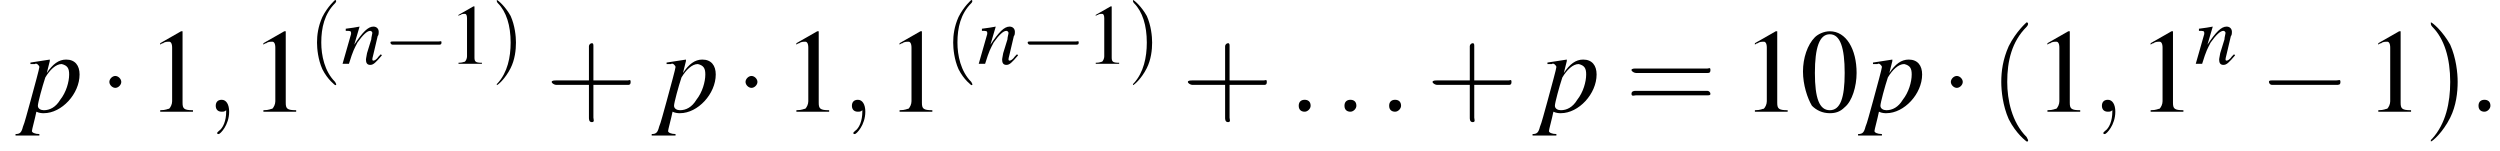
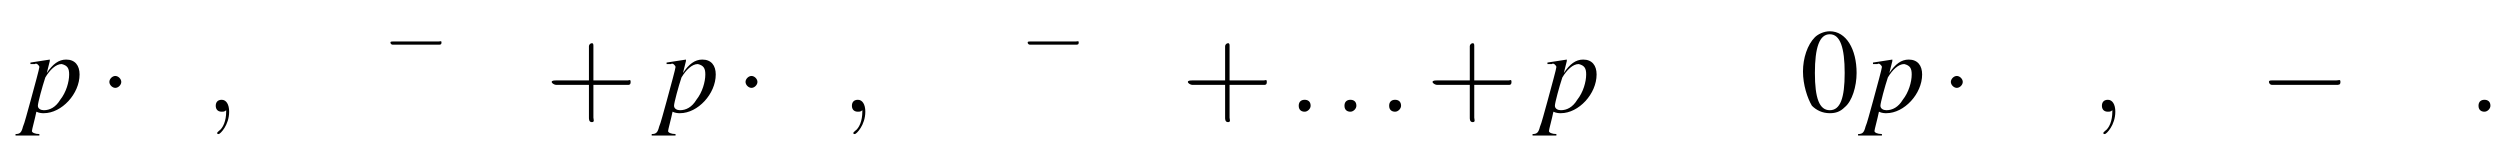
<svg xmlns="http://www.w3.org/2000/svg" xmlns:xlink="http://www.w3.org/1999/xlink" version="1.1" width="235.0pt" height="14.2pt" viewBox="119.1 71.8 235.0 14.2">
  <defs>
    <use id="g25-40" xlink:href="#g21-40" transform="scale(1.4)" />
    <use id="g25-41" xlink:href="#g21-41" transform="scale(1.4)" />
    <use id="g25-43" xlink:href="#g21-43" transform="scale(1.4)" />
    <use id="g25-61" xlink:href="#g21-61" transform="scale(1.4)" />
    <use id="g20-49" xlink:href="#g3-49" />
    <use id="g24-48" xlink:href="#g3-48" transform="scale(1.4)" />
    <use id="g24-49" xlink:href="#g3-49" transform="scale(1.4)" />
-     <path id="g21-40" d="M2.6 1.9C2.6 1.9 2.6 1.9 2.5 1.7C1.5 .7 1.2-.8 1.2-2C1.2-3.4 1.5-4.7 2.5-5.7C2.6-5.8 2.6-5.9 2.6-5.9C2.6-5.9 2.6-6 2.5-6C2.5-6 1.8-5.4 1.3-4.4C.9-3.5 .8-2.7 .8-2C.8-1.4 .9-.4 1.3 .5C1.8 1.5 2.5 2 2.5 2C2.6 2 2.6 2 2.6 1.9Z" />
-     <path id="g21-41" d="M2.3-2C2.3-2.6 2.2-3.6 1.8-4.5C1.3-5.4 .6-6 .5-6C.5-6 .5-5.9 .5-5.9C.5-5.9 .5-5.8 .6-5.7C1.4-4.9 1.8-3.6 1.8-2C1.8-.6 1.5 .8 .6 1.8C.5 1.9 .5 1.9 .5 1.9C.5 2 .5 2 .5 2C.6 2 1.3 1.4 1.8 .4C2.2-.4 2.3-1.3 2.3-2Z" />
    <path id="g21-43" d="M3.2-1.8H5.5C5.6-1.8 5.7-1.8 5.7-2S5.6-2.1 5.5-2.1H3.2V-4.4C3.2-4.5 3.2-4.6 3.1-4.6S2.9-4.5 2.9-4.4V-2.1H.7C.6-2.1 .4-2.1 .4-2S.6-1.8 .7-1.8H2.9V.4C2.9 .5 2.9 .7 3.1 .7S3.2 .5 3.2 .4V-1.8Z" />
-     <path id="g21-61" d="M5.5-2.6C5.6-2.6 5.7-2.6 5.7-2.8S5.6-2.9 5.5-2.9H.7C.6-2.9 .4-2.9 .4-2.8S.6-2.6 .7-2.6H5.5ZM5.5-1.1C5.6-1.1 5.7-1.1 5.7-1.2S5.6-1.4 5.5-1.4H.7C.6-1.4 .4-1.4 .4-1.2S.6-1.1 .7-1.1H5.5Z" />
    <use id="g16-58" xlink:href="#g12-58" transform="scale(1.4)" />
    <use id="g16-59" xlink:href="#g12-59" transform="scale(1.4)" />
    <path id="g3-48" d="M2-5.4C1.6-5.4 1.2-5.2 1-5C.5-4.5 .2-3.6 .2-2.7C.2-1.8 .5-.9 .8-.4C1.1-.1 1.5 .1 2 .1C2.4 .1 2.7 0 3-.3C3.5-.7 3.8-1.7 3.8-2.6C3.8-4.2 3.1-5.4 2-5.4ZM2-5.2C2.7-5.2 3-4.3 3-2.6S2.7-.1 2-.1S1-.9 1-2.6C1-4.3 1.3-5.2 2-5.2Z" />
-     <path id="g3-49" d="M2.3-5.4L.9-4.6V-4.5C1-4.6 1.1-4.6 1.1-4.6C1.2-4.7 1.4-4.7 1.5-4.7C1.6-4.7 1.7-4.6 1.7-4.3V-.7C1.7-.5 1.6-.3 1.5-.2C1.4-.2 1.3-.1 .9-.1V0H3.1V-.1C2.5-.1 2.4-.2 2.4-.6V-5.4L2.3-5.4Z" />
    <use id="g17-112" xlink:href="#g13-112" transform="scale(1.4)" />
    <path id="g12-58" d="M1.5-.4C1.5-.7 1.3-.8 1.1-.8S.7-.7 .7-.4S.9 0 1.1 0S1.5-.2 1.5-.4Z" />
    <path id="g12-59" d="M1.6 0C1.6-.5 1.4-.8 1.1-.8C.8-.8 .7-.6 .7-.4C.7-.2 .8 0 1.1 0C1.2 0 1.3 0 1.4-.1C1.4-.1 1.4-.1 1.4-.1S1.4-.1 1.4 0C1.4 .6 1.2 1.1 .9 1.3C.8 1.4 .8 1.4 .8 1.4C.8 1.5 .8 1.5 .9 1.5C1 1.5 1.6 .9 1.6 0Z" />
    <use id="g6-0" xlink:href="#g1-0" transform="scale(1.4)" />
    <use id="g6-1" xlink:href="#g1-1" transform="scale(1.4)" />
-     <path id="g13-110" d="M3.7-.9L3.5-.7C3.3-.4 3.1-.3 3-.3C2.9-.3 2.9-.4 2.9-.4C2.9-.5 2.9-.5 3-.9L3.4-2.6C3.5-2.7 3.5-2.9 3.5-3C3.5-3.3 3.3-3.5 3-3.5C2.5-3.5 2-3 1.2-1.8L1.7-3.5L1.7-3.5C1.2-3.4 1.1-3.4 .4-3.3V-3.1C.8-3.1 .9-3.1 .9-2.9C.9-2.9 .9-2.8 .9-2.8L.1 0H.7C1.1-1.3 1.2-1.4 1.5-2C2-2.7 2.4-3.1 2.7-3.1C2.8-3.1 2.9-3 2.9-2.9C2.9-2.8 2.8-2.5 2.8-2.3L2.4-1C2.3-.5 2.3-.4 2.3-.4C2.3-.1 2.4 .1 2.7 .1C3 .1 3.2-.1 3.8-.8L3.7-.9Z" />
    <path id="g13-112" d="M.4-3.2H.6C.6-3.2 .6-3.2 .7-3.2C.8-3.3 1-3.1 1-3C1-2.9 .7-1.8 .4-.7C.2 0 0 .8-.1 1C-.2 1.4-.3 1.5-.6 1.5V1.6H1V1.5C.7 1.5 .5 1.4 .5 1.3C.5 1.2 .7 .5 .8 0C1 .1 1.2 .1 1.3 .1C2.5 .1 3.7-1.2 3.7-2.5C3.7-3.1 3.4-3.5 2.8-3.5C2.3-3.5 1.9-3.2 1.5-2.6L1.7-3.4L1.7-3.5C1.7-3.5 1.7-3.5 1.7-3.5L1.7-3.5C1.7-3.5 1.7-3.5 1.7-3.5L1.7-3.5L.4-3.3L.4-3.2ZM2.5-3.2C2.9-3.1 3-2.9 3-2.5C3-2 2.8-1.3 2.4-.8C2.1-.3 1.7-.1 1.3-.1C1.1-.1 .9-.2 .9-.4C.9-.6 1.2-1.7 1.4-2.3C1.7-2.8 2.1-3.2 2.5-3.2Z" />
    <path id="g1-0" d="M5.2-1.8C5.4-1.8 5.5-1.8 5.5-2S5.4-2.1 5.2-2.1H.9C.8-2.1 .7-2.1 .7-2S.8-1.8 .9-1.8H5.2Z" />
    <path id="g1-1" d="M1.5-2C1.5-2.2 1.3-2.4 1.1-2.4S.7-2.2 .7-2S.9-1.6 1.1-1.6S1.5-1.8 1.5-2Z" />
  </defs>
  <g id="page1">
    <use x="121.4" y="82.3" xlink:href="#g17-112" />
    <use x="128.4" y="82.3" xlink:href="#g6-1" />
    <use x="132.9" y="82.3" xlink:href="#g24-49" />
    <use x="138.4" y="82.3" xlink:href="#g16-59" />
    <use x="142.6" y="82.3" xlink:href="#g24-49" />
    <use x="148.1" y="77.8" xlink:href="#g21-40" />
    <use x="151.2" y="77.8" xlink:href="#g13-110" />
    <use x="155.1" y="77.8" xlink:href="#g1-0" />
    <use x="161.3" y="77.8" xlink:href="#g20-49" />
    <use x="165.3" y="77.8" xlink:href="#g21-41" />
    <use x="170.4" y="82.3" xlink:href="#g25-43" />
    <use x="181.2" y="82.3" xlink:href="#g17-112" />
    <use x="188.2" y="82.3" xlink:href="#g6-1" />
    <use x="192.7" y="82.3" xlink:href="#g24-49" />
    <use x="198.2" y="82.3" xlink:href="#g16-59" />
    <use x="202.4" y="82.3" xlink:href="#g24-49" />
    <use x="207.9" y="77.8" xlink:href="#g21-40" />
    <use x="211" y="77.8" xlink:href="#g13-110" />
    <use x="215" y="77.8" xlink:href="#g1-0" />
    <use x="221.2" y="77.8" xlink:href="#g20-49" />
    <use x="225.1" y="77.8" xlink:href="#g21-41" />
    <use x="230.2" y="82.3" xlink:href="#g25-43" />
    <use x="240.2" y="82.3" xlink:href="#g16-58" />
    <use x="244.5" y="82.3" xlink:href="#g16-58" />
    <use x="248.7" y="82.3" xlink:href="#g16-58" />
    <use x="253.2" y="82.3" xlink:href="#g25-43" />
    <use x="264" y="82.3" xlink:href="#g17-112" />
    <use x="271.9" y="82.3" xlink:href="#g25-61" />
    <use x="282.8" y="82.3" xlink:href="#g24-49" />
    <use x="288.3" y="82.3" xlink:href="#g24-48" />
    <use x="294.6" y="82.3" xlink:href="#g17-112" />
    <use x="301.5" y="82.3" xlink:href="#g6-1" />
    <use x="306.1" y="82.3" xlink:href="#g25-40" />
    <use x="310.3" y="82.3" xlink:href="#g24-49" />
    <use x="315.7" y="82.3" xlink:href="#g16-59" />
    <use x="320" y="82.3" xlink:href="#g24-49" />
    <use x="325.4" y="77.8" xlink:href="#g13-110" />
    <use x="331.4" y="82.3" xlink:href="#g6-0" />
    <use x="341.4" y="82.3" xlink:href="#g24-49" />
    <use x="346.9" y="82.3" xlink:href="#g25-41" />
    <use x="351.1" y="82.3" xlink:href="#g16-58" />
  </g>
</svg>